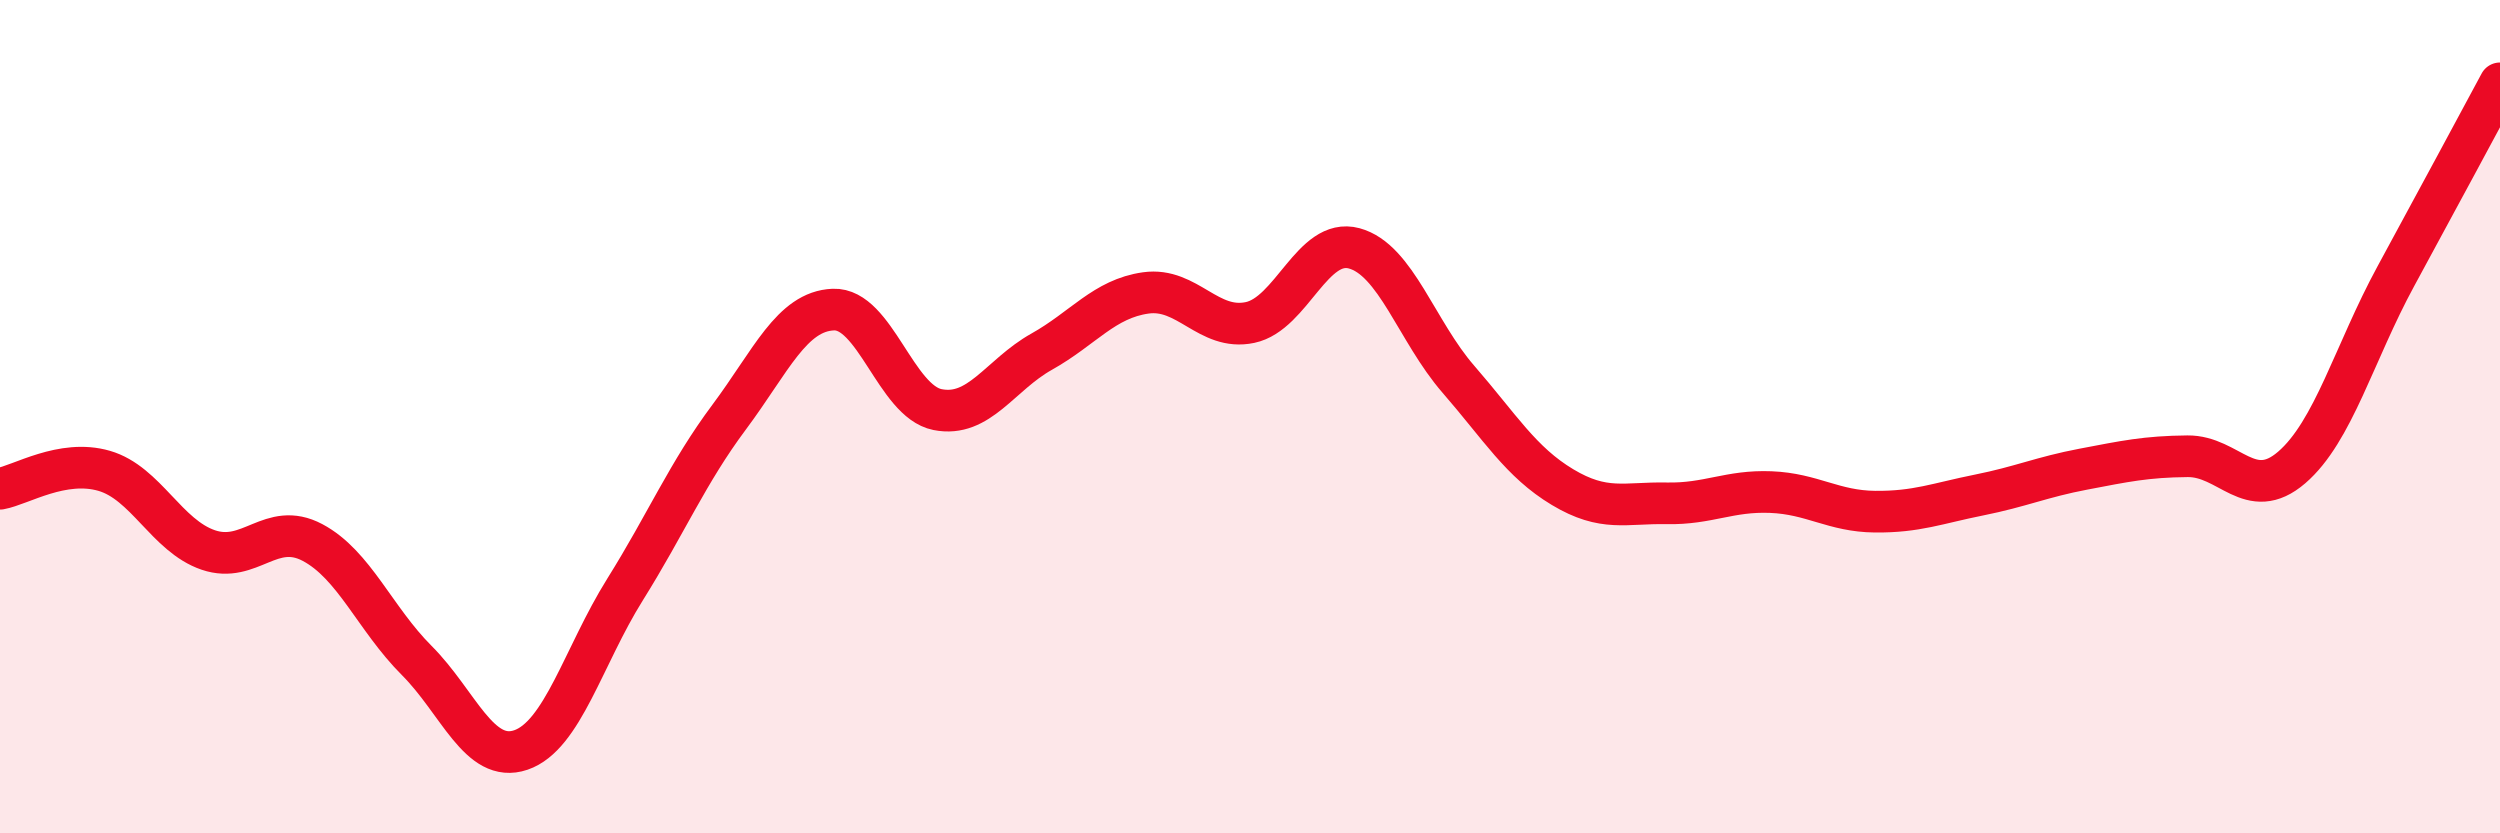
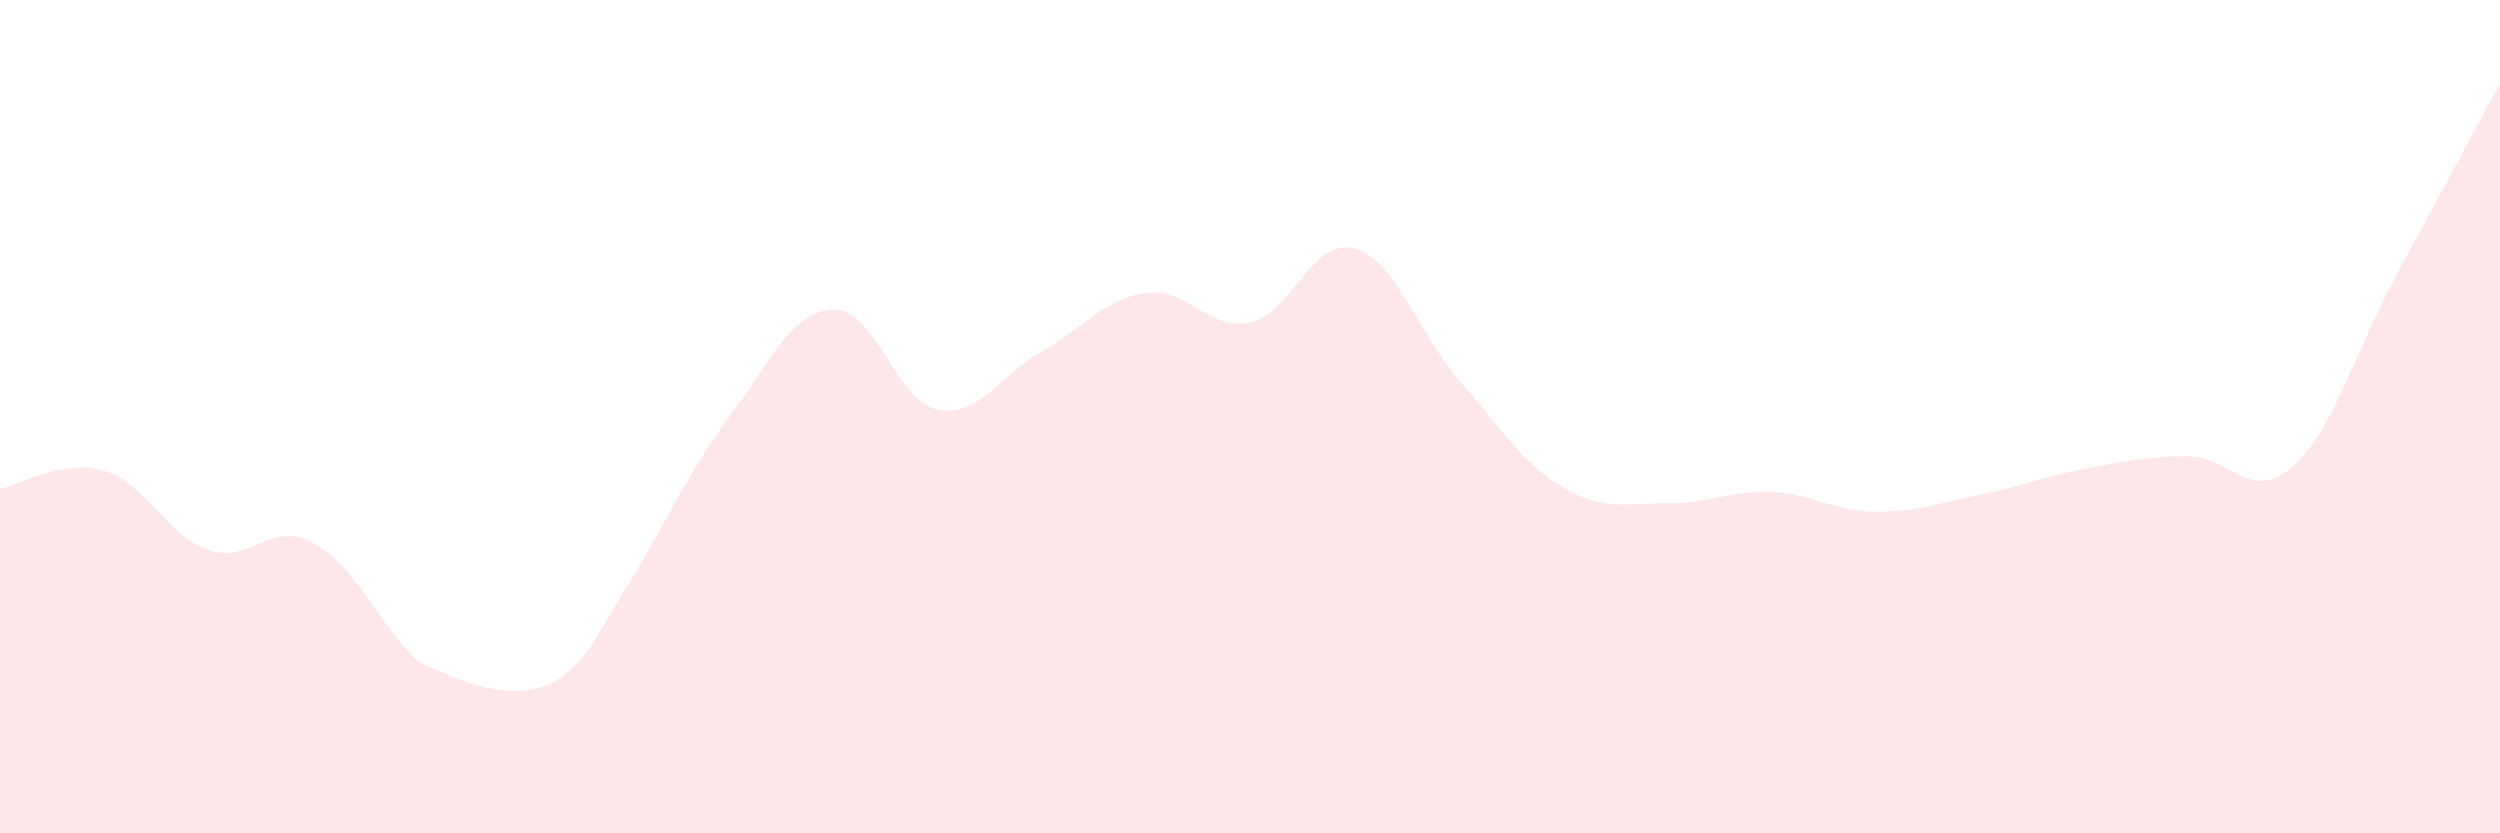
<svg xmlns="http://www.w3.org/2000/svg" width="60" height="20" viewBox="0 0 60 20">
-   <path d="M 0,11.73 C 0.5,11.64 1.5,11.01 2.5,11.3 C 3.5,11.59 4,12.86 5,13.2 C 6,13.54 6.5,12.49 7.5,13.02 C 8.5,13.55 9,14.85 10,15.85 C 11,16.85 11.5,18.34 12.5,18 C 13.5,17.66 14,15.75 15,14.15 C 16,12.55 16.5,11.35 17.5,10.01 C 18.5,8.67 19,7.47 20,7.43 C 21,7.39 21.5,9.63 22.5,9.83 C 23.5,10.03 24,9 25,8.44 C 26,7.88 26.5,7.17 27.5,7.03 C 28.5,6.89 29,7.95 30,7.74 C 31,7.53 31.5,5.69 32.5,5.96 C 33.5,6.23 34,7.95 35,9.1 C 36,10.25 36.5,11.09 37.5,11.69 C 38.5,12.29 39,12.06 40,12.08 C 41,12.1 41.5,11.77 42.5,11.81 C 43.5,11.85 44,12.27 45,12.28 C 46,12.29 46.5,12.08 47.5,11.88 C 48.5,11.68 49,11.45 50,11.26 C 51,11.07 51.5,10.96 52.5,10.95 C 53.5,10.94 54,12.08 55,11.22 C 56,10.36 56.5,8.47 57.5,6.63 C 58.5,4.79 59.5,2.93 60,2L60 20L0 20Z" fill="#EB0A25" opacity="0.1" stroke-linecap="round" stroke-linejoin="round" />
-   <path d="M 0,11.73 C 0.5,11.64 1.5,11.01 2.5,11.3 C 3.5,11.59 4,12.86 5,13.2 C 6,13.54 6.5,12.49 7.5,13.02 C 8.5,13.55 9,14.85 10,15.85 C 11,16.85 11.5,18.34 12.5,18 C 13.5,17.66 14,15.75 15,14.15 C 16,12.55 16.5,11.35 17.5,10.01 C 18.5,8.67 19,7.47 20,7.43 C 21,7.39 21.5,9.63 22.5,9.83 C 23.5,10.03 24,9 25,8.44 C 26,7.88 26.5,7.17 27.5,7.03 C 28.5,6.89 29,7.95 30,7.74 C 31,7.53 31.5,5.69 32.5,5.96 C 33.5,6.23 34,7.95 35,9.1 C 36,10.25 36.5,11.09 37.5,11.69 C 38.5,12.29 39,12.06 40,12.08 C 41,12.1 41.5,11.77 42.5,11.81 C 43.5,11.85 44,12.27 45,12.28 C 46,12.29 46.5,12.08 47.5,11.88 C 48.5,11.68 49,11.45 50,11.26 C 51,11.07 51.5,10.96 52.5,10.95 C 53.5,10.94 54,12.08 55,11.22 C 56,10.36 56.5,8.47 57.5,6.63 C 58.5,4.79 59.5,2.93 60,2" stroke="#EB0A25" stroke-width="1" fill="none" stroke-linecap="round" stroke-linejoin="round" />
+   <path d="M 0,11.73 C 0.5,11.64 1.5,11.01 2.5,11.3 C 3.5,11.59 4,12.86 5,13.2 C 6,13.54 6.5,12.49 7.5,13.02 C 8.5,13.55 9,14.85 10,15.85 C 13.5,17.66 14,15.75 15,14.15 C 16,12.55 16.5,11.35 17.5,10.01 C 18.5,8.67 19,7.47 20,7.43 C 21,7.39 21.5,9.63 22.5,9.83 C 23.5,10.03 24,9 25,8.44 C 26,7.88 26.5,7.17 27.5,7.03 C 28.5,6.89 29,7.95 30,7.74 C 31,7.53 31.5,5.69 32.5,5.96 C 33.5,6.23 34,7.95 35,9.1 C 36,10.25 36.5,11.09 37.5,11.69 C 38.5,12.29 39,12.06 40,12.08 C 41,12.1 41.5,11.77 42.5,11.81 C 43.5,11.85 44,12.27 45,12.28 C 46,12.29 46.5,12.08 47.5,11.88 C 48.5,11.68 49,11.45 50,11.26 C 51,11.07 51.5,10.96 52.5,10.95 C 53.5,10.94 54,12.08 55,11.22 C 56,10.36 56.5,8.47 57.5,6.63 C 58.5,4.79 59.5,2.93 60,2L60 20L0 20Z" fill="#EB0A25" opacity="0.1" stroke-linecap="round" stroke-linejoin="round" />
</svg>